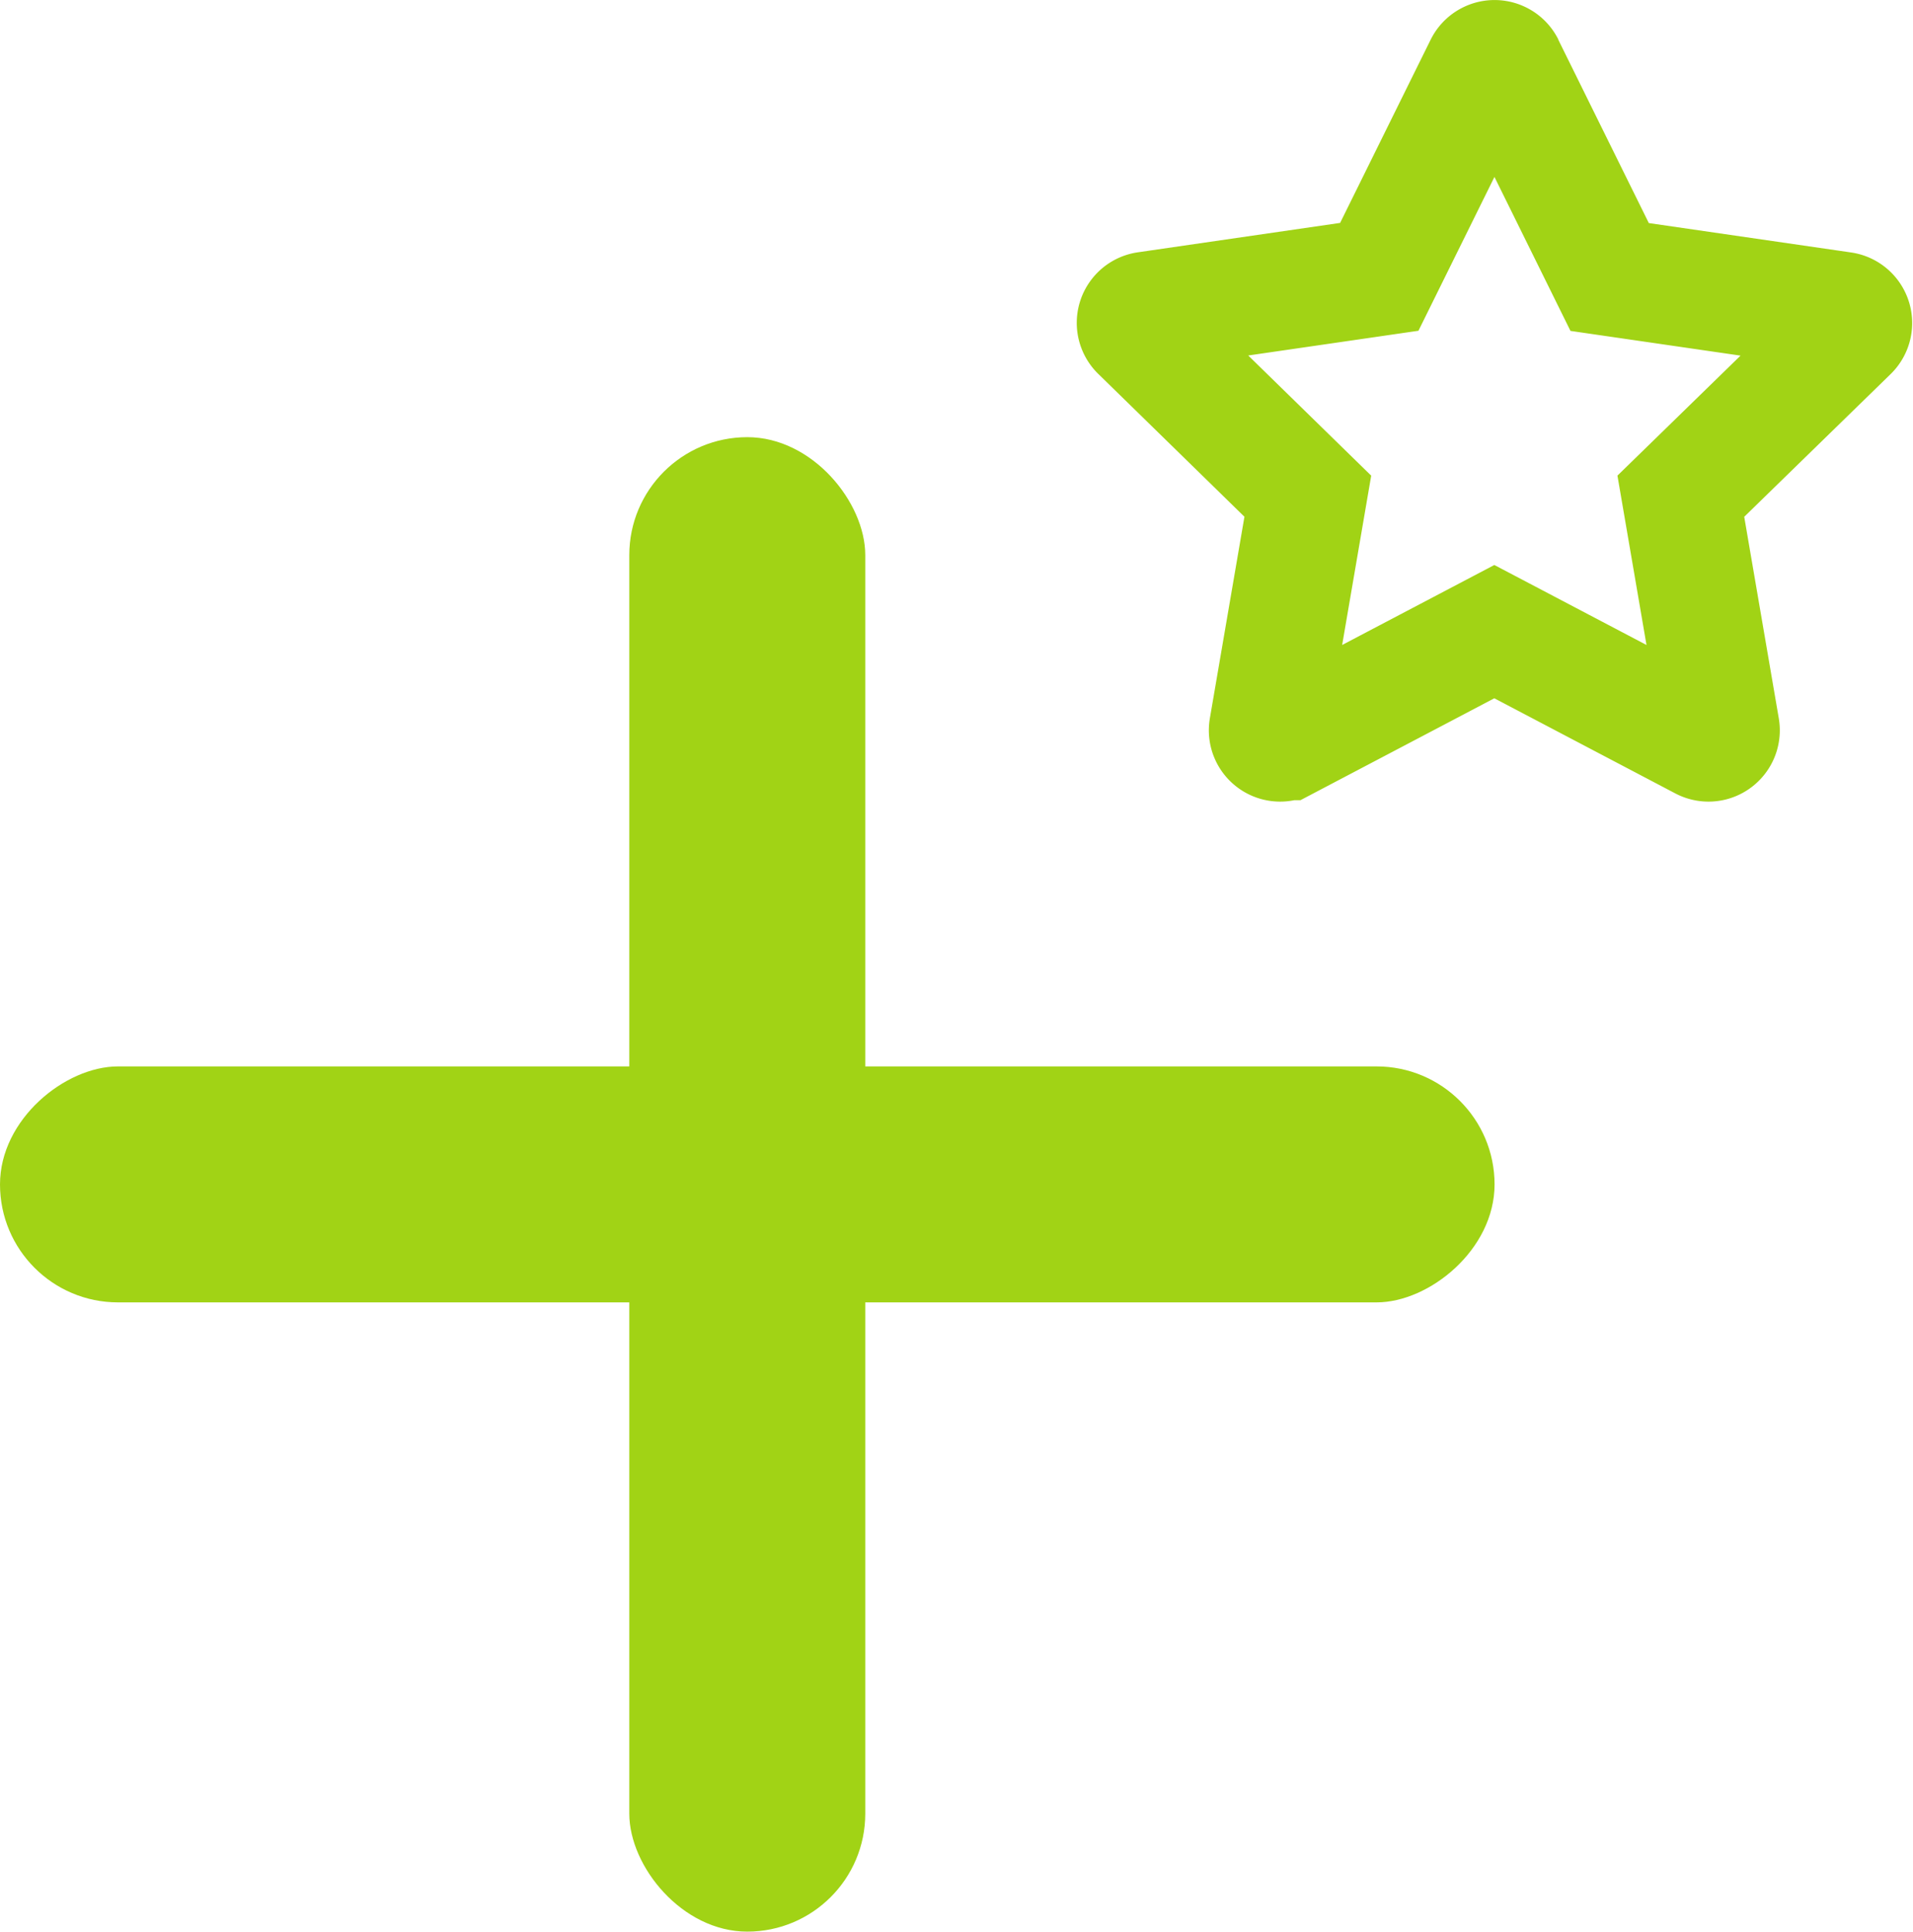
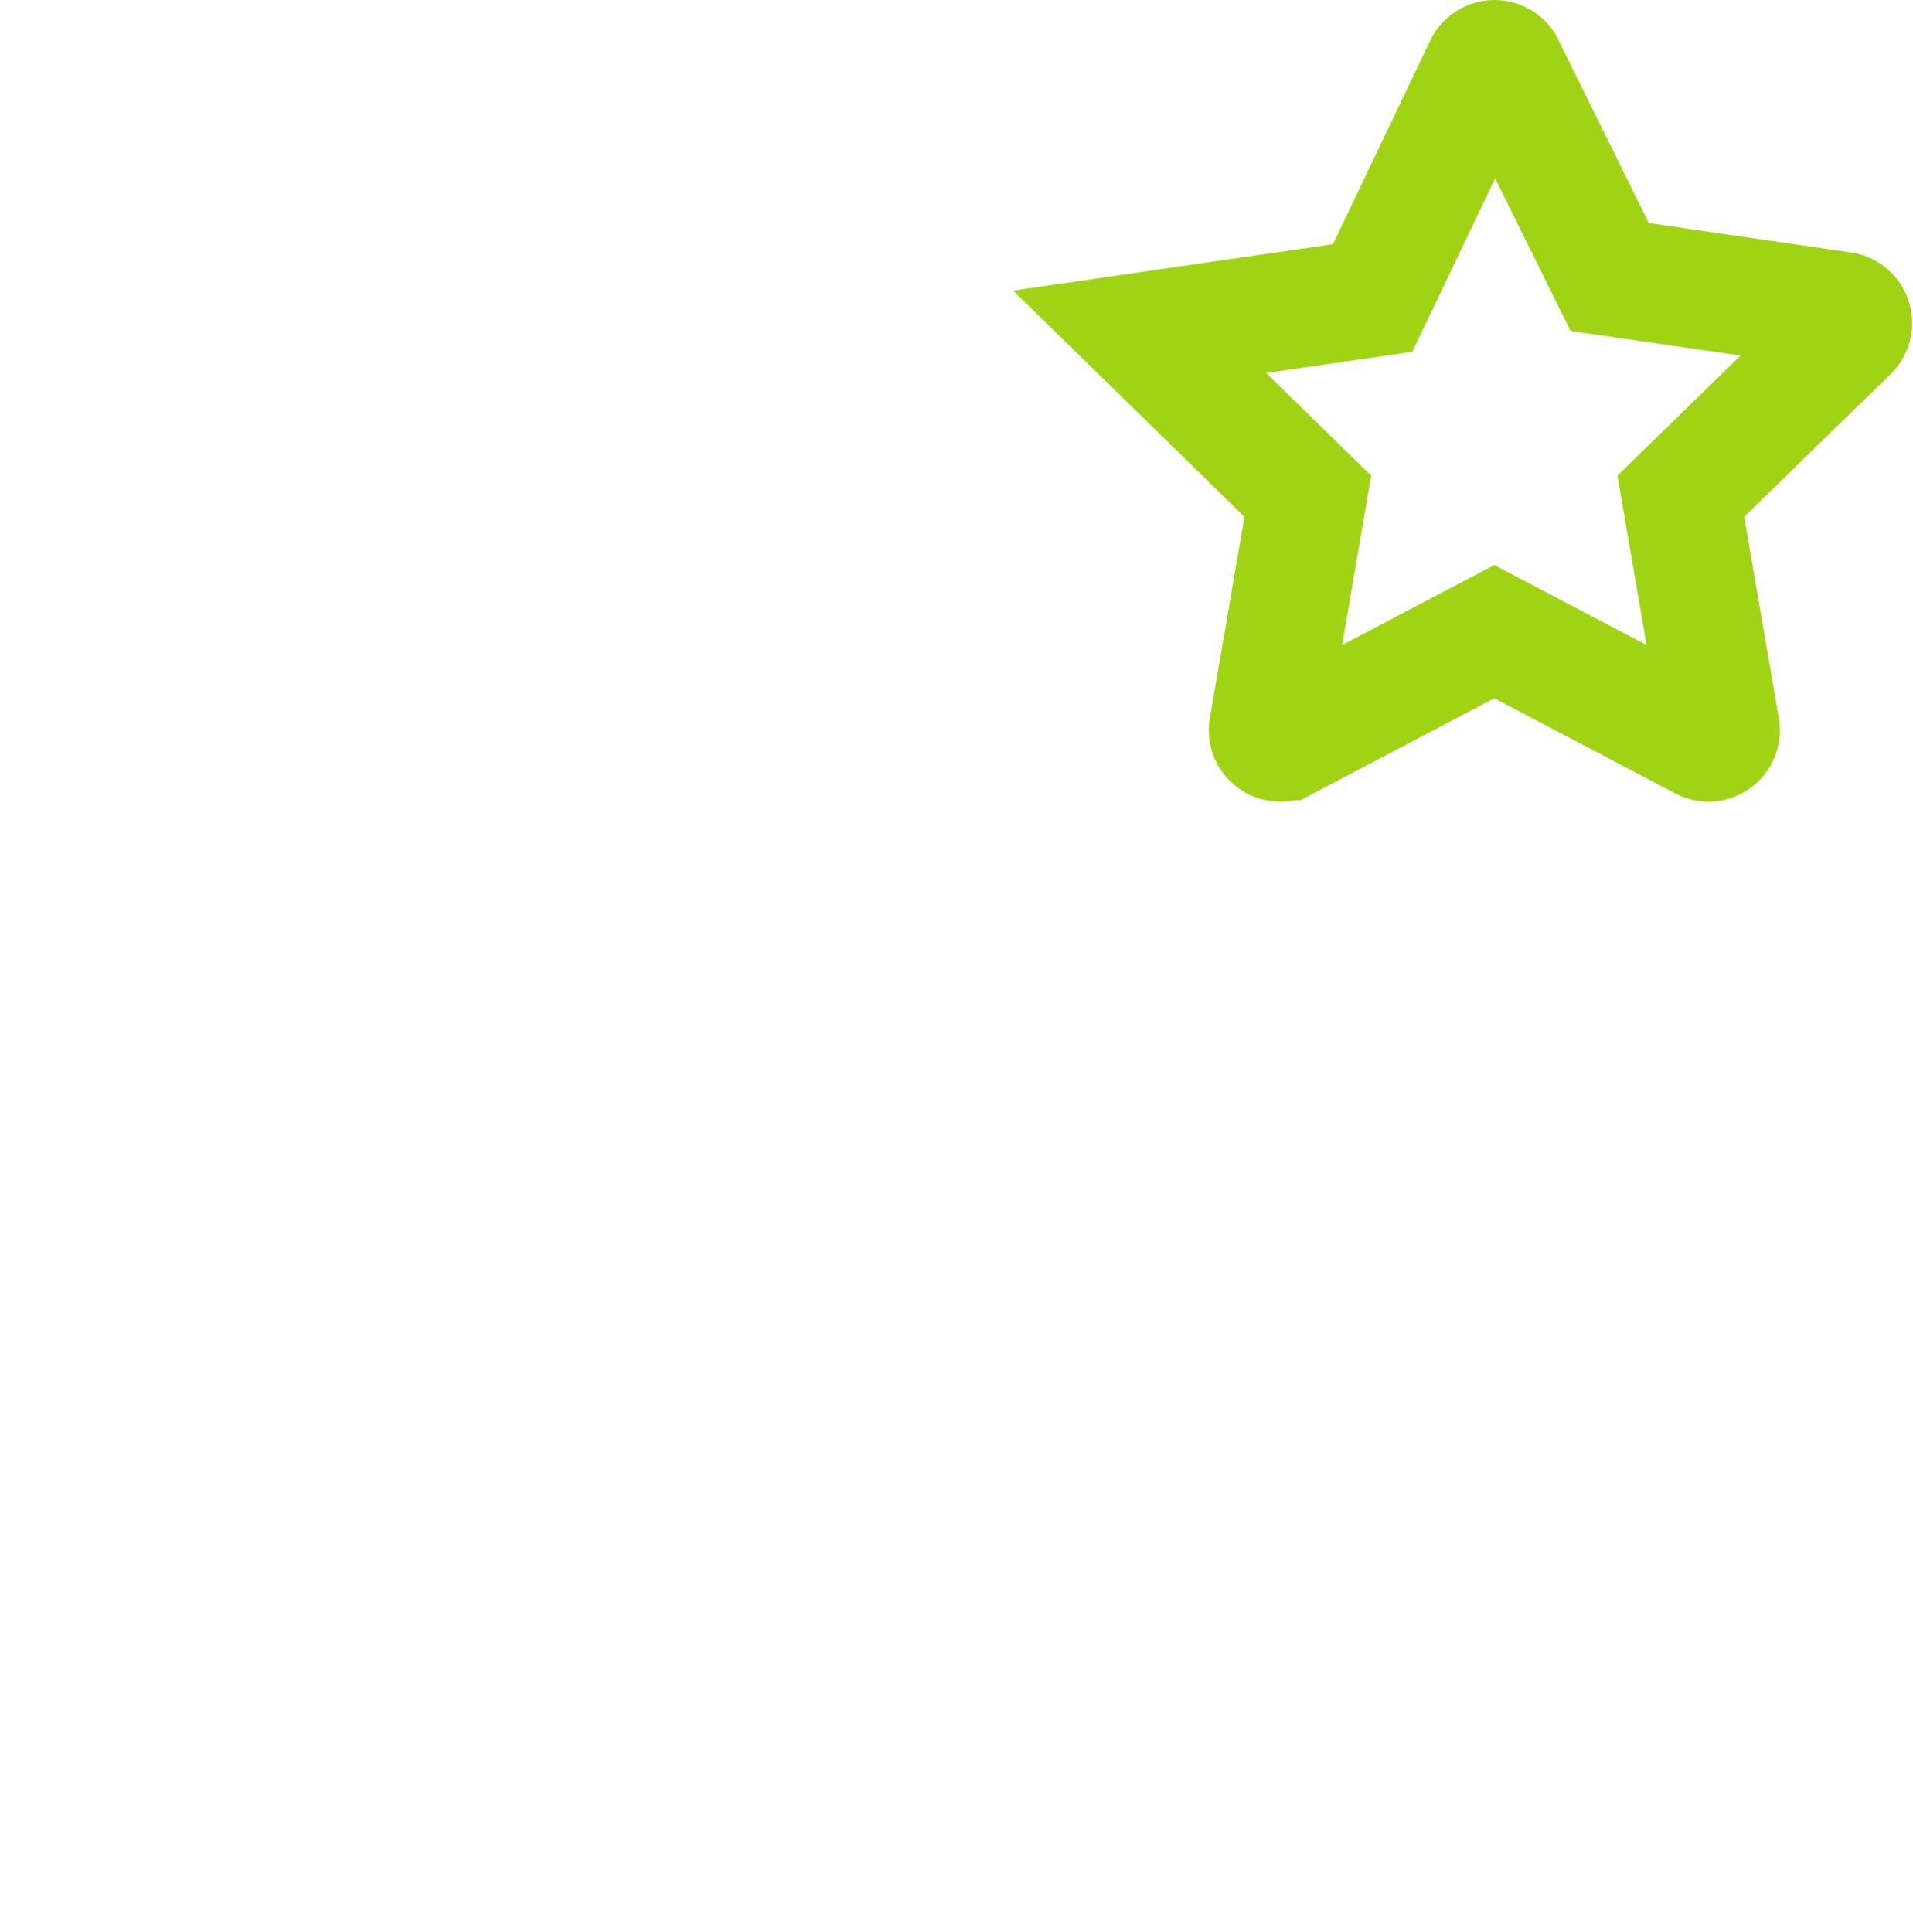
<svg xmlns="http://www.w3.org/2000/svg" width="48.639" height="49.116" viewBox="0 0 48.639 49.116">
  <g id="Composant_15_2" data-name="Composant 15 – 2" transform="translate(0 1.5)">
    <g id="Groupe_2412" data-name="Groupe 2412" transform="translate(-1041 -3735.384)">
      <g id="Groupe_2408" data-name="Groupe 2408" transform="translate(11)">
-         <rect id="Rectangle_749" data-name="Rectangle 749" width="6" height="38" rx="3" transform="translate(1046 3745)" fill="#a1d315" />
-         <rect id="Rectangle_750" data-name="Rectangle 750" width="6" height="38" rx="3" transform="translate(1068 3761) rotate(90)" fill="#a1d315" />
-       </g>
+         </g>
    </g>
-     <path id="Tracé_20259" data-name="Tracé 20259" d="M9.4.175l2.65,5.368,5.924.861a.313.313,0,0,1,.173.534l-4.287,4.179,1.012,5.9a.313.313,0,0,1-.454.33l-5.3-2.786-5.3,2.786a.313.313,0,0,1-.454-.33l1.012-5.9L.1,6.938A.313.313,0,0,1,.269,6.4l5.924-.861L8.843.175a.313.313,0,0,1,.561,0" transform="translate(28.876 0)" fill="none" stroke="#a1d315" stroke-width="3" />
+     <path id="Tracé_20259" data-name="Tracé 20259" d="M9.4.175l2.65,5.368,5.924.861a.313.313,0,0,1,.173.534l-4.287,4.179,1.012,5.9a.313.313,0,0,1-.454.33l-5.3-2.786-5.3,2.786a.313.313,0,0,1-.454-.33l1.012-5.9L.1,6.938l5.924-.861L8.843.175a.313.313,0,0,1,.561,0" transform="translate(28.876 0)" fill="none" stroke="#a1d315" stroke-width="3" />
  </g>
</svg>